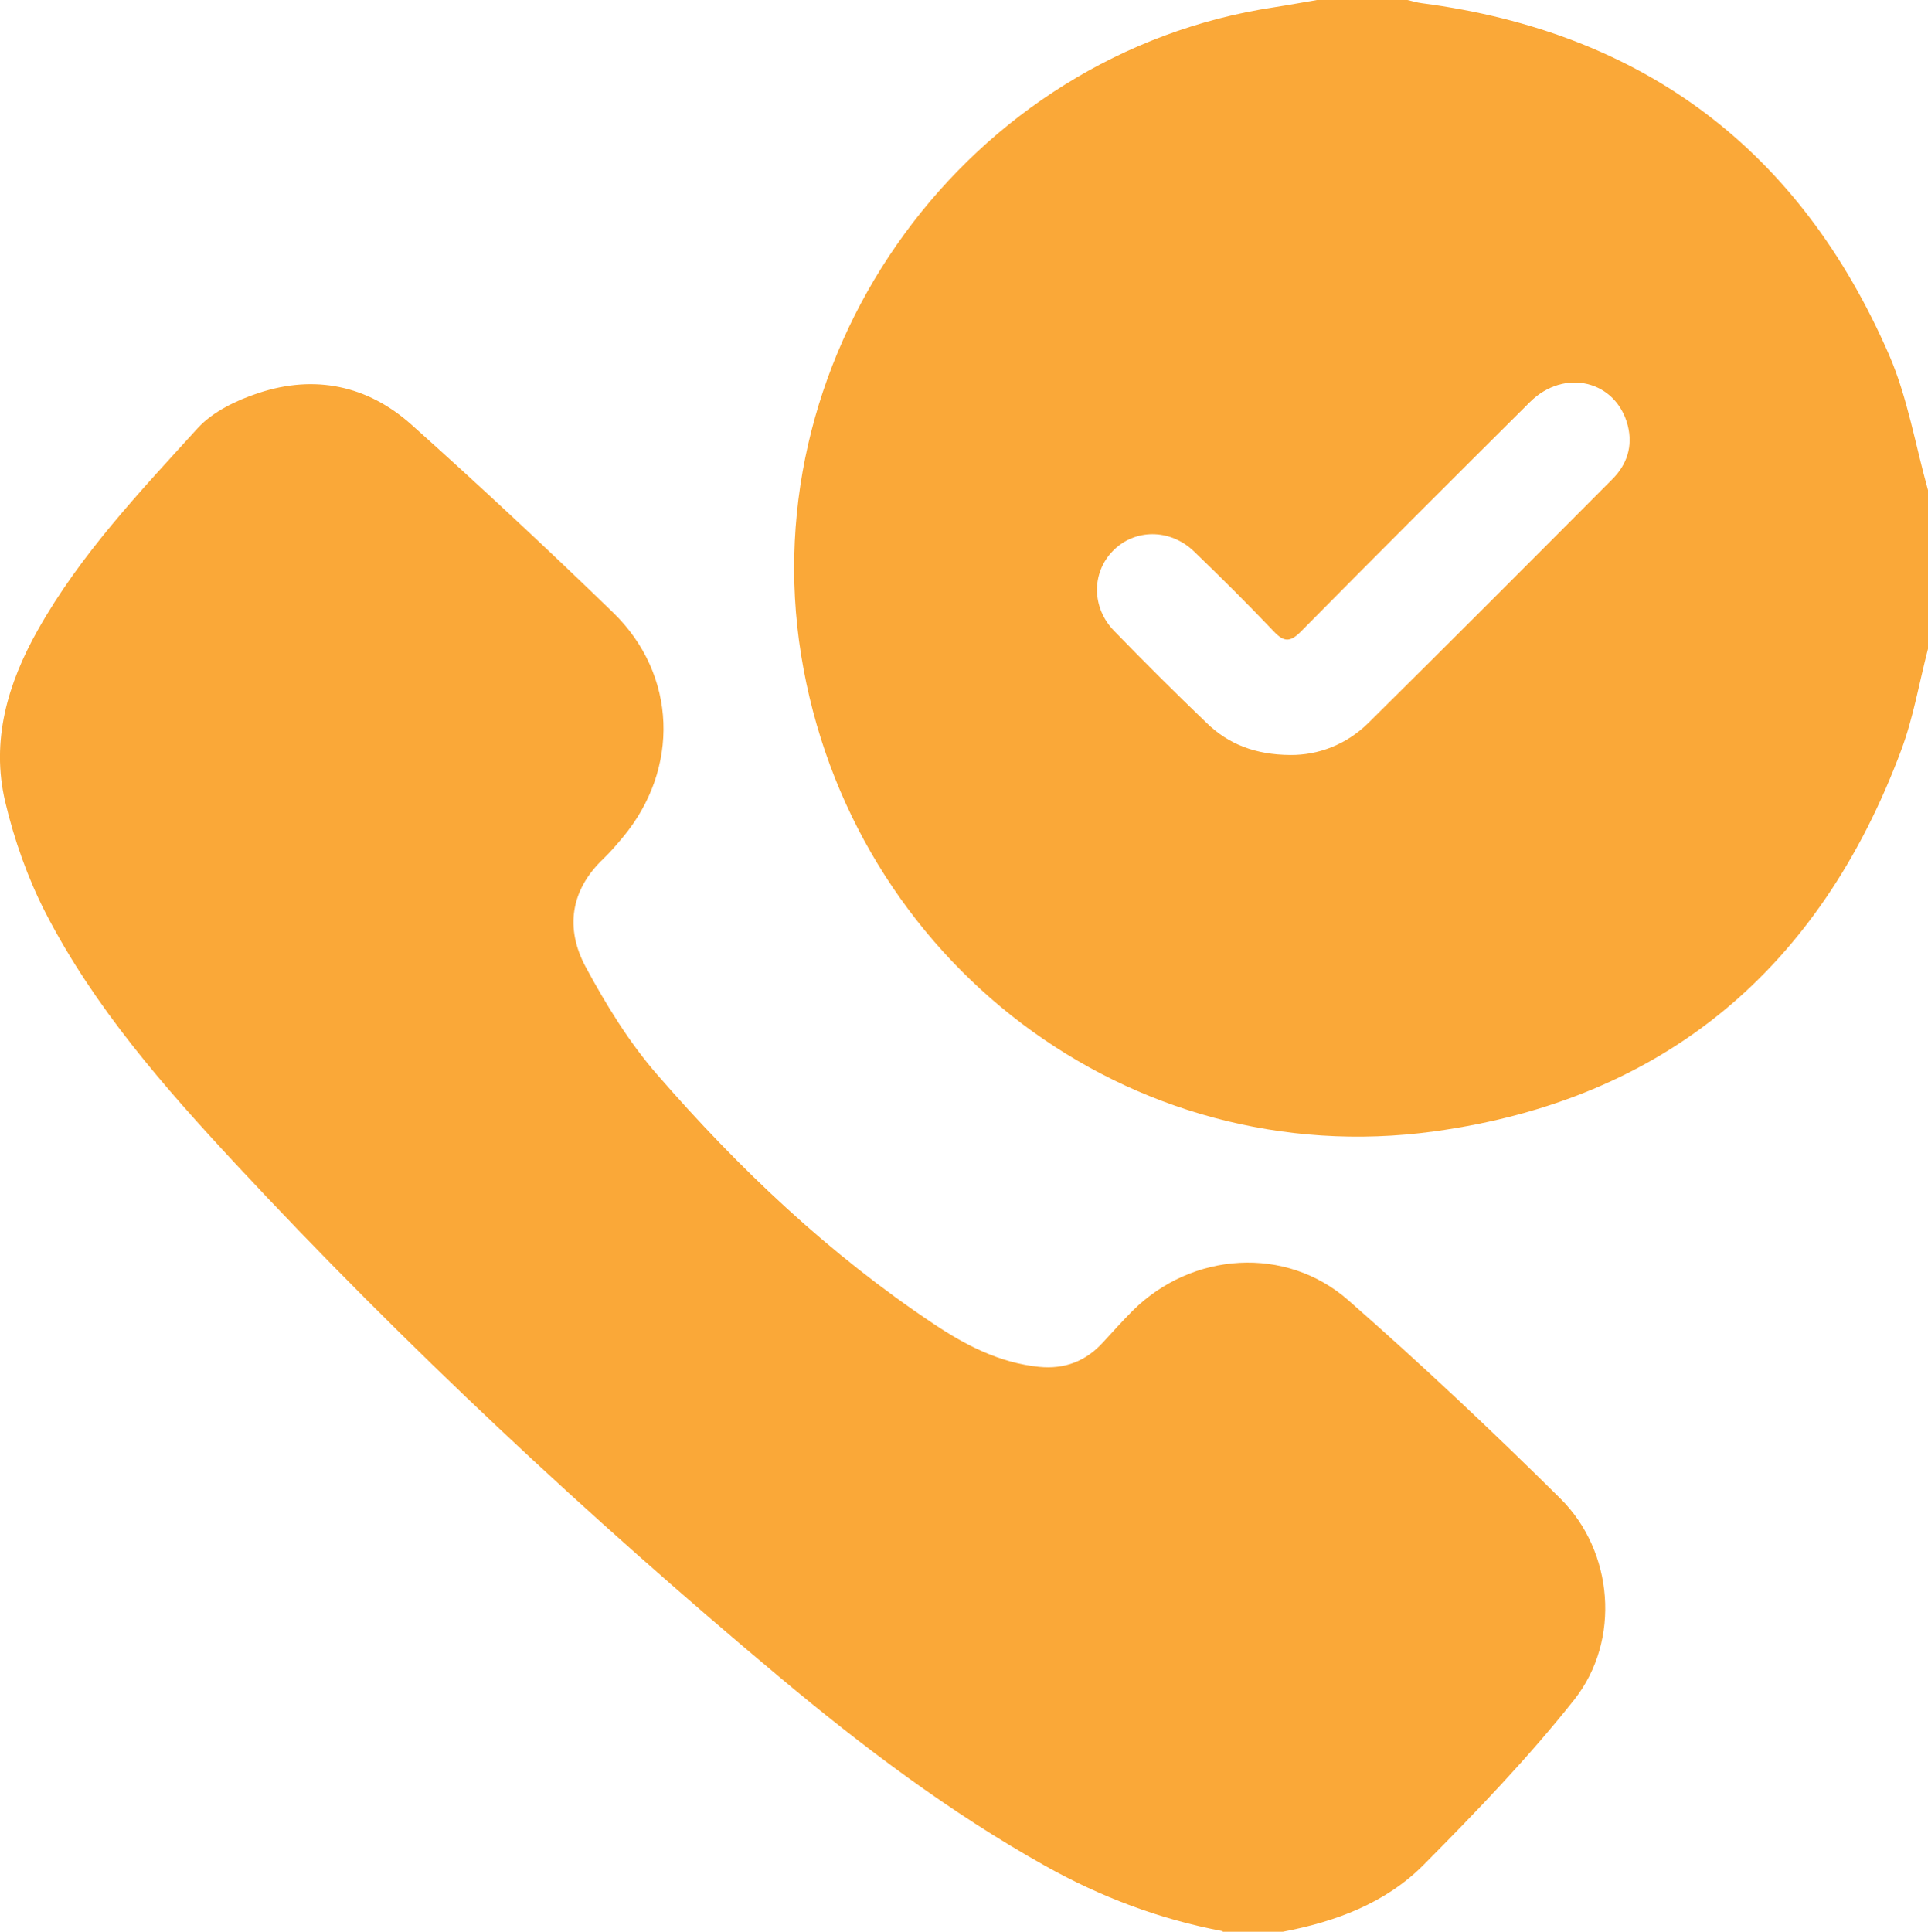
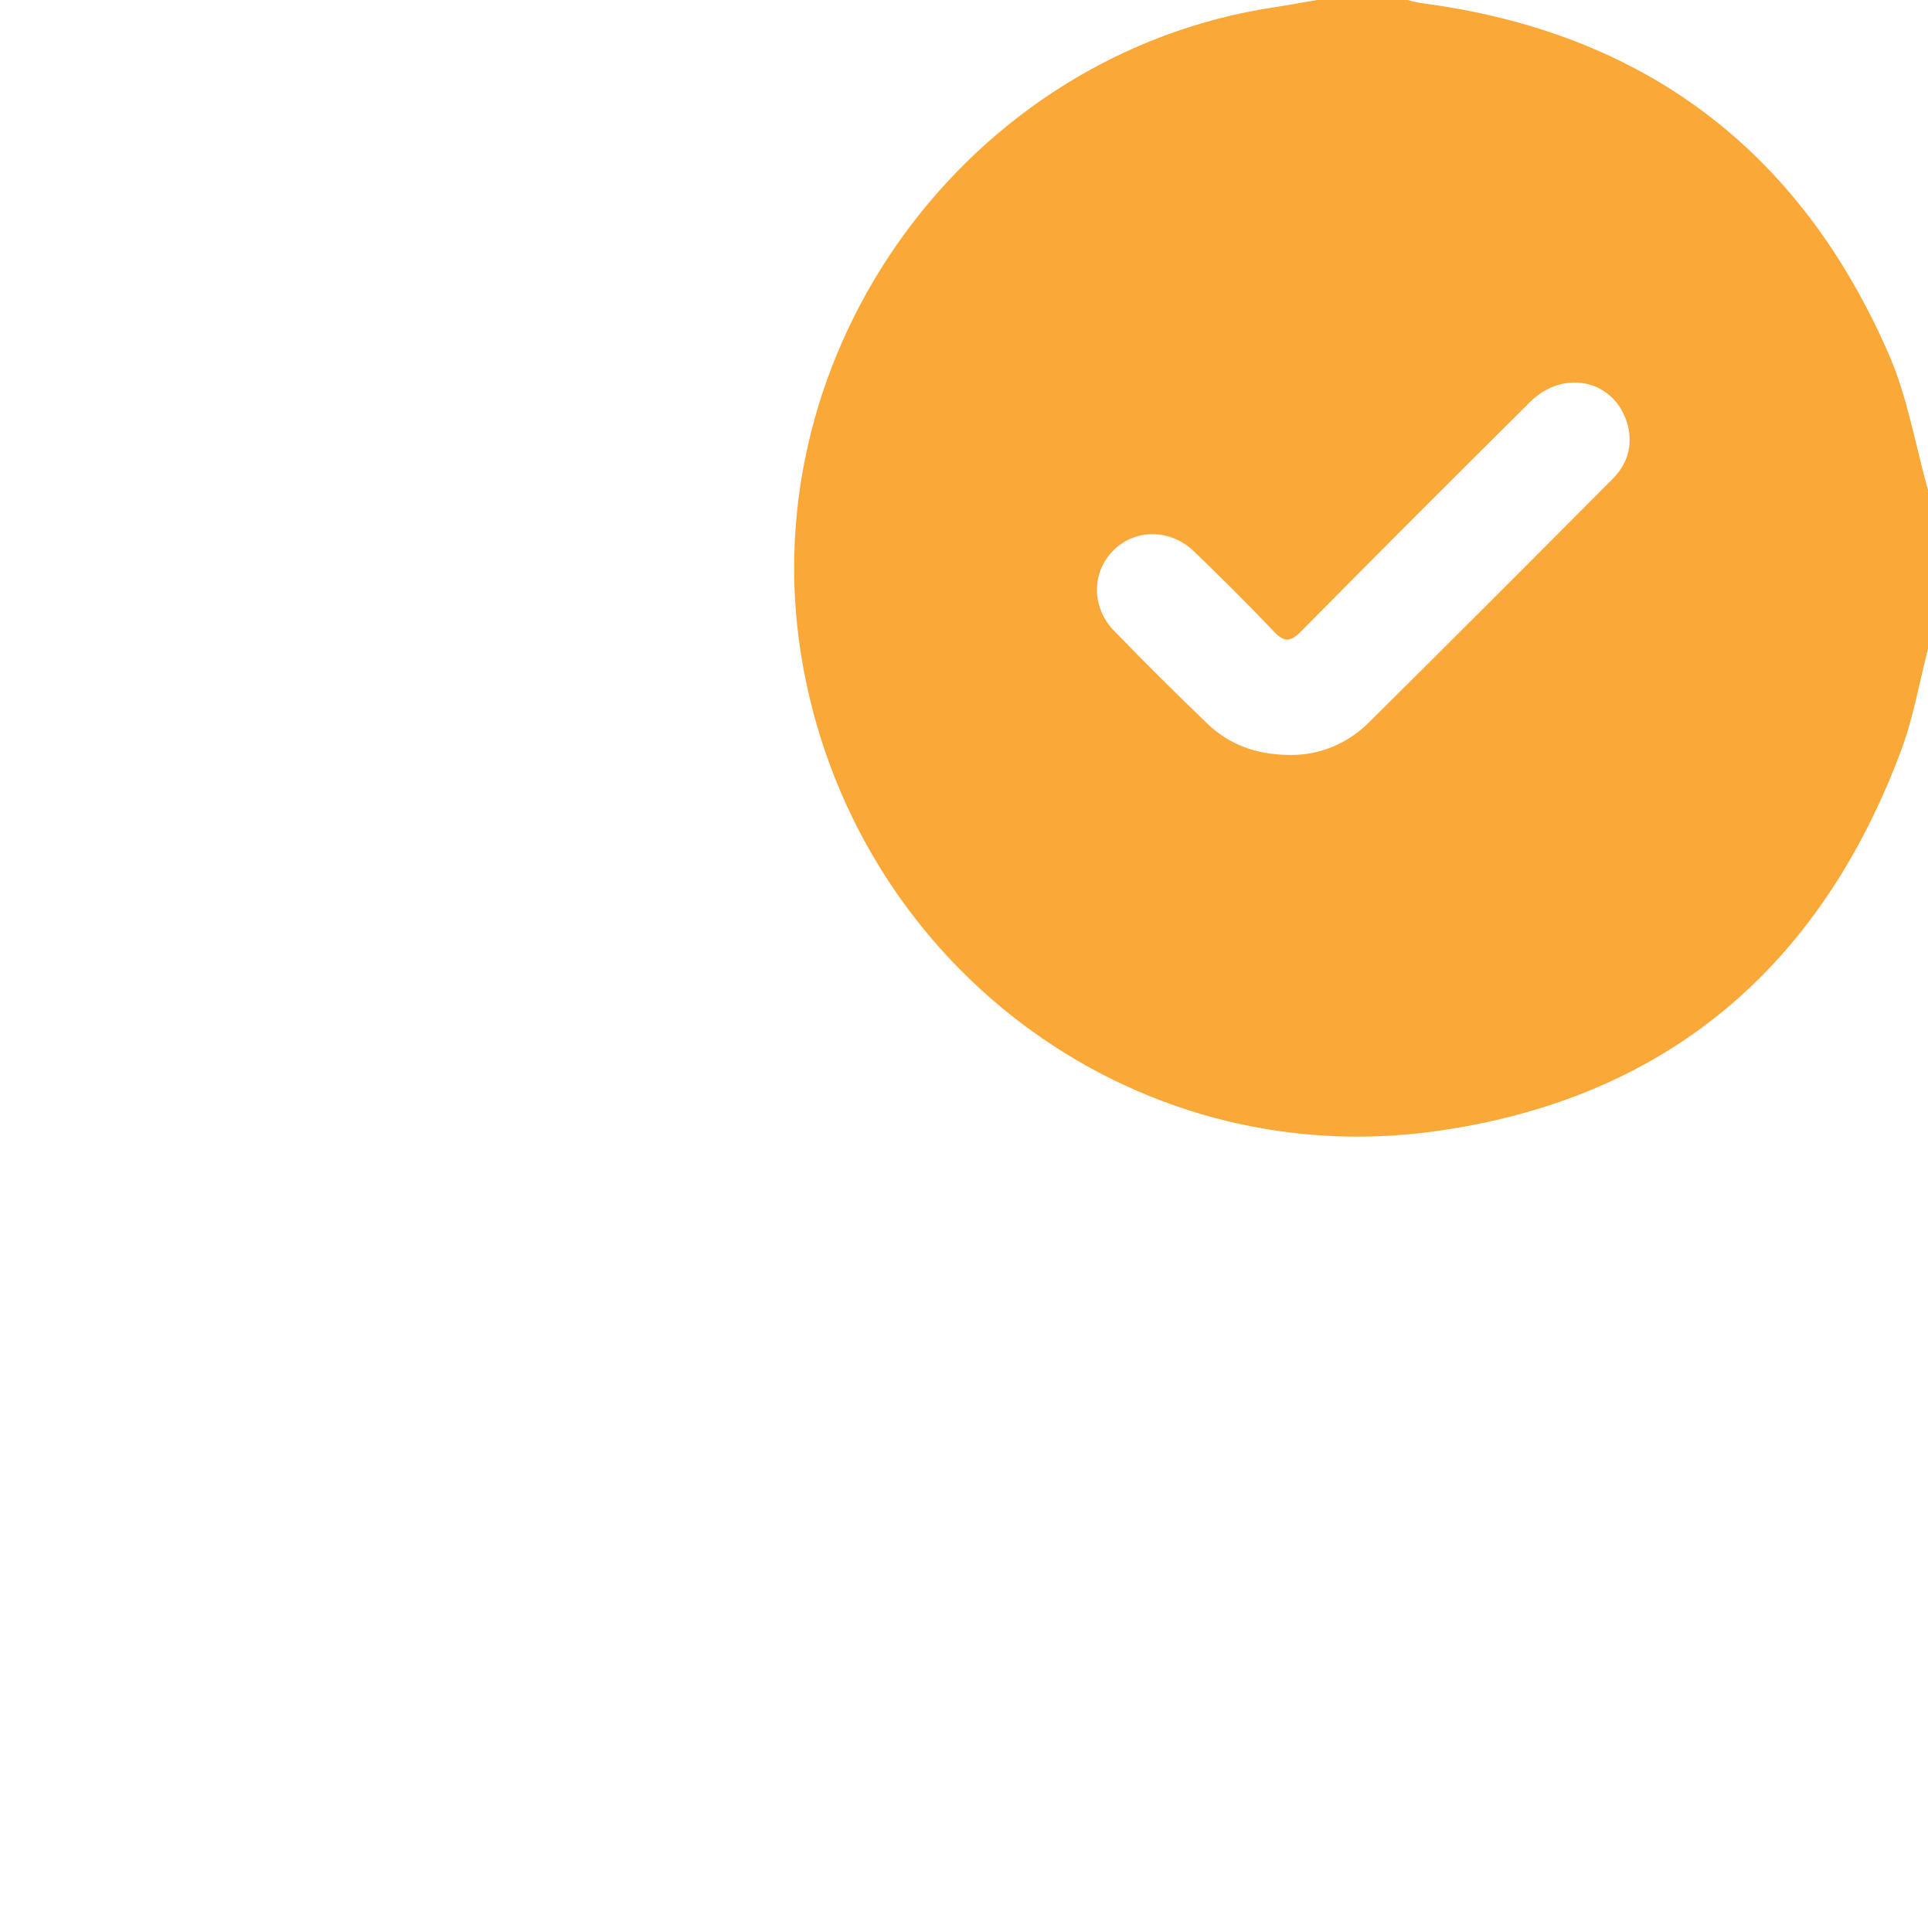
<svg xmlns="http://www.w3.org/2000/svg" version="1.1" id="Layer_1" x="0px" y="0px" viewBox="0 0 96.46 96.64" style="enable-background:new 0 0 96.46 96.64;" xml:space="preserve">
  <style type="text/css">
	.st0{fill:#FAA838;}
</style>
  <g id="Illustration_19_00000093889815124062344510000009580098250115824823_">
    <g>
      <g>
-         <path class="st0" d="M61.17,96.61c-3.14-0.59-6.08-1.7-8.87-3.26c-4.79-2.68-9.16-5.98-13.35-9.49     c-9.55-8-18.65-16.49-27.15-25.62c-3.6-3.87-7.09-7.85-9.53-12.59c-0.89-1.74-1.56-3.64-2.01-5.54     c-0.72-3.05,0.12-5.91,1.63-8.59c2.13-3.79,5.11-6.92,8-10.1c0.76-0.83,1.95-1.4,3.05-1.76c2.81-0.93,5.45-0.38,7.65,1.59     c3.42,3.06,6.78,6.19,10.08,9.39c3.21,3.11,3.35,7.83,0.48,11.26c-0.3,0.36-0.61,0.72-0.95,1.05c-1.67,1.58-1.93,3.5-0.9,5.42     c1.02,1.89,2.17,3.77,3.58,5.39c4.09,4.71,8.61,8.99,13.83,12.47c1.6,1.07,3.3,1.95,5.27,2.15c1.28,0.13,2.35-0.28,3.21-1.23     c0.49-0.53,0.97-1.07,1.48-1.58c2.96-2.94,7.66-3.27,10.79-0.52c3.64,3.19,7.17,6.51,10.61,9.92c2.66,2.64,3.03,7.09,0.7,10.05     c-2.31,2.92-4.92,5.63-7.55,8.28c-1.9,1.91-4.4,2.84-7.04,3.34h-3.01V96.61z" />
-         <path class="st0" d="M96.46,32.46c-0.44,1.69-0.73,3.44-1.34,5.07C91.06,48.42,83.31,55.01,71.76,56.6     c-15.26,2.1-29.22-8.54-31.68-23.83C37.62,17.48,48.45,2.66,63.77,0.36c0.71-0.11,1.41-0.24,2.12-0.36h4.53     c0.24,0.06,0.48,0.13,0.72,0.16c11.12,1.46,18.93,7.36,23.38,17.61c0.92,2.13,1.31,4.5,1.94,6.75L96.46,32.46L96.46,32.46z      M64.56,37.77c1.38,0.01,2.78-0.5,3.9-1.6c4.09-4.05,8.15-8.12,12.21-12.2c0.73-0.73,1.03-1.64,0.77-2.68     c-0.58-2.26-3.18-2.89-4.9-1.17c-3.83,3.81-7.66,7.63-11.46,11.48c-0.53,0.53-0.84,0.53-1.35-0.01c-1.3-1.37-2.64-2.7-4-4.01     c-1.2-1.15-2.98-1.13-4.06-0.01c-1.06,1.09-1.06,2.83,0.07,3.99c1.51,1.56,3.05,3.09,4.61,4.59     C61.45,37.23,62.81,37.76,64.56,37.77" />
+         <path class="st0" d="M96.46,32.46c-0.44,1.69-0.73,3.44-1.34,5.07C91.06,48.42,83.31,55.01,71.76,56.6     c-15.26,2.1-29.22-8.54-31.68-23.83C37.62,17.48,48.45,2.66,63.77,0.36c0.71-0.11,1.41-0.24,2.12-0.36h4.53     c0.24,0.06,0.48,0.13,0.72,0.16c11.12,1.46,18.93,7.36,23.38,17.61c0.92,2.13,1.31,4.5,1.94,6.75L96.46,32.46z      M64.56,37.77c1.38,0.01,2.78-0.5,3.9-1.6c4.09-4.05,8.15-8.12,12.21-12.2c0.73-0.73,1.03-1.64,0.77-2.68     c-0.58-2.26-3.18-2.89-4.9-1.17c-3.83,3.81-7.66,7.63-11.46,11.48c-0.53,0.53-0.84,0.53-1.35-0.01c-1.3-1.37-2.64-2.7-4-4.01     c-1.2-1.15-2.98-1.13-4.06-0.01c-1.06,1.09-1.06,2.83,0.07,3.99c1.51,1.56,3.05,3.09,4.61,4.59     C61.45,37.23,62.81,37.76,64.56,37.77" />
      </g>
    </g>
  </g>
</svg>